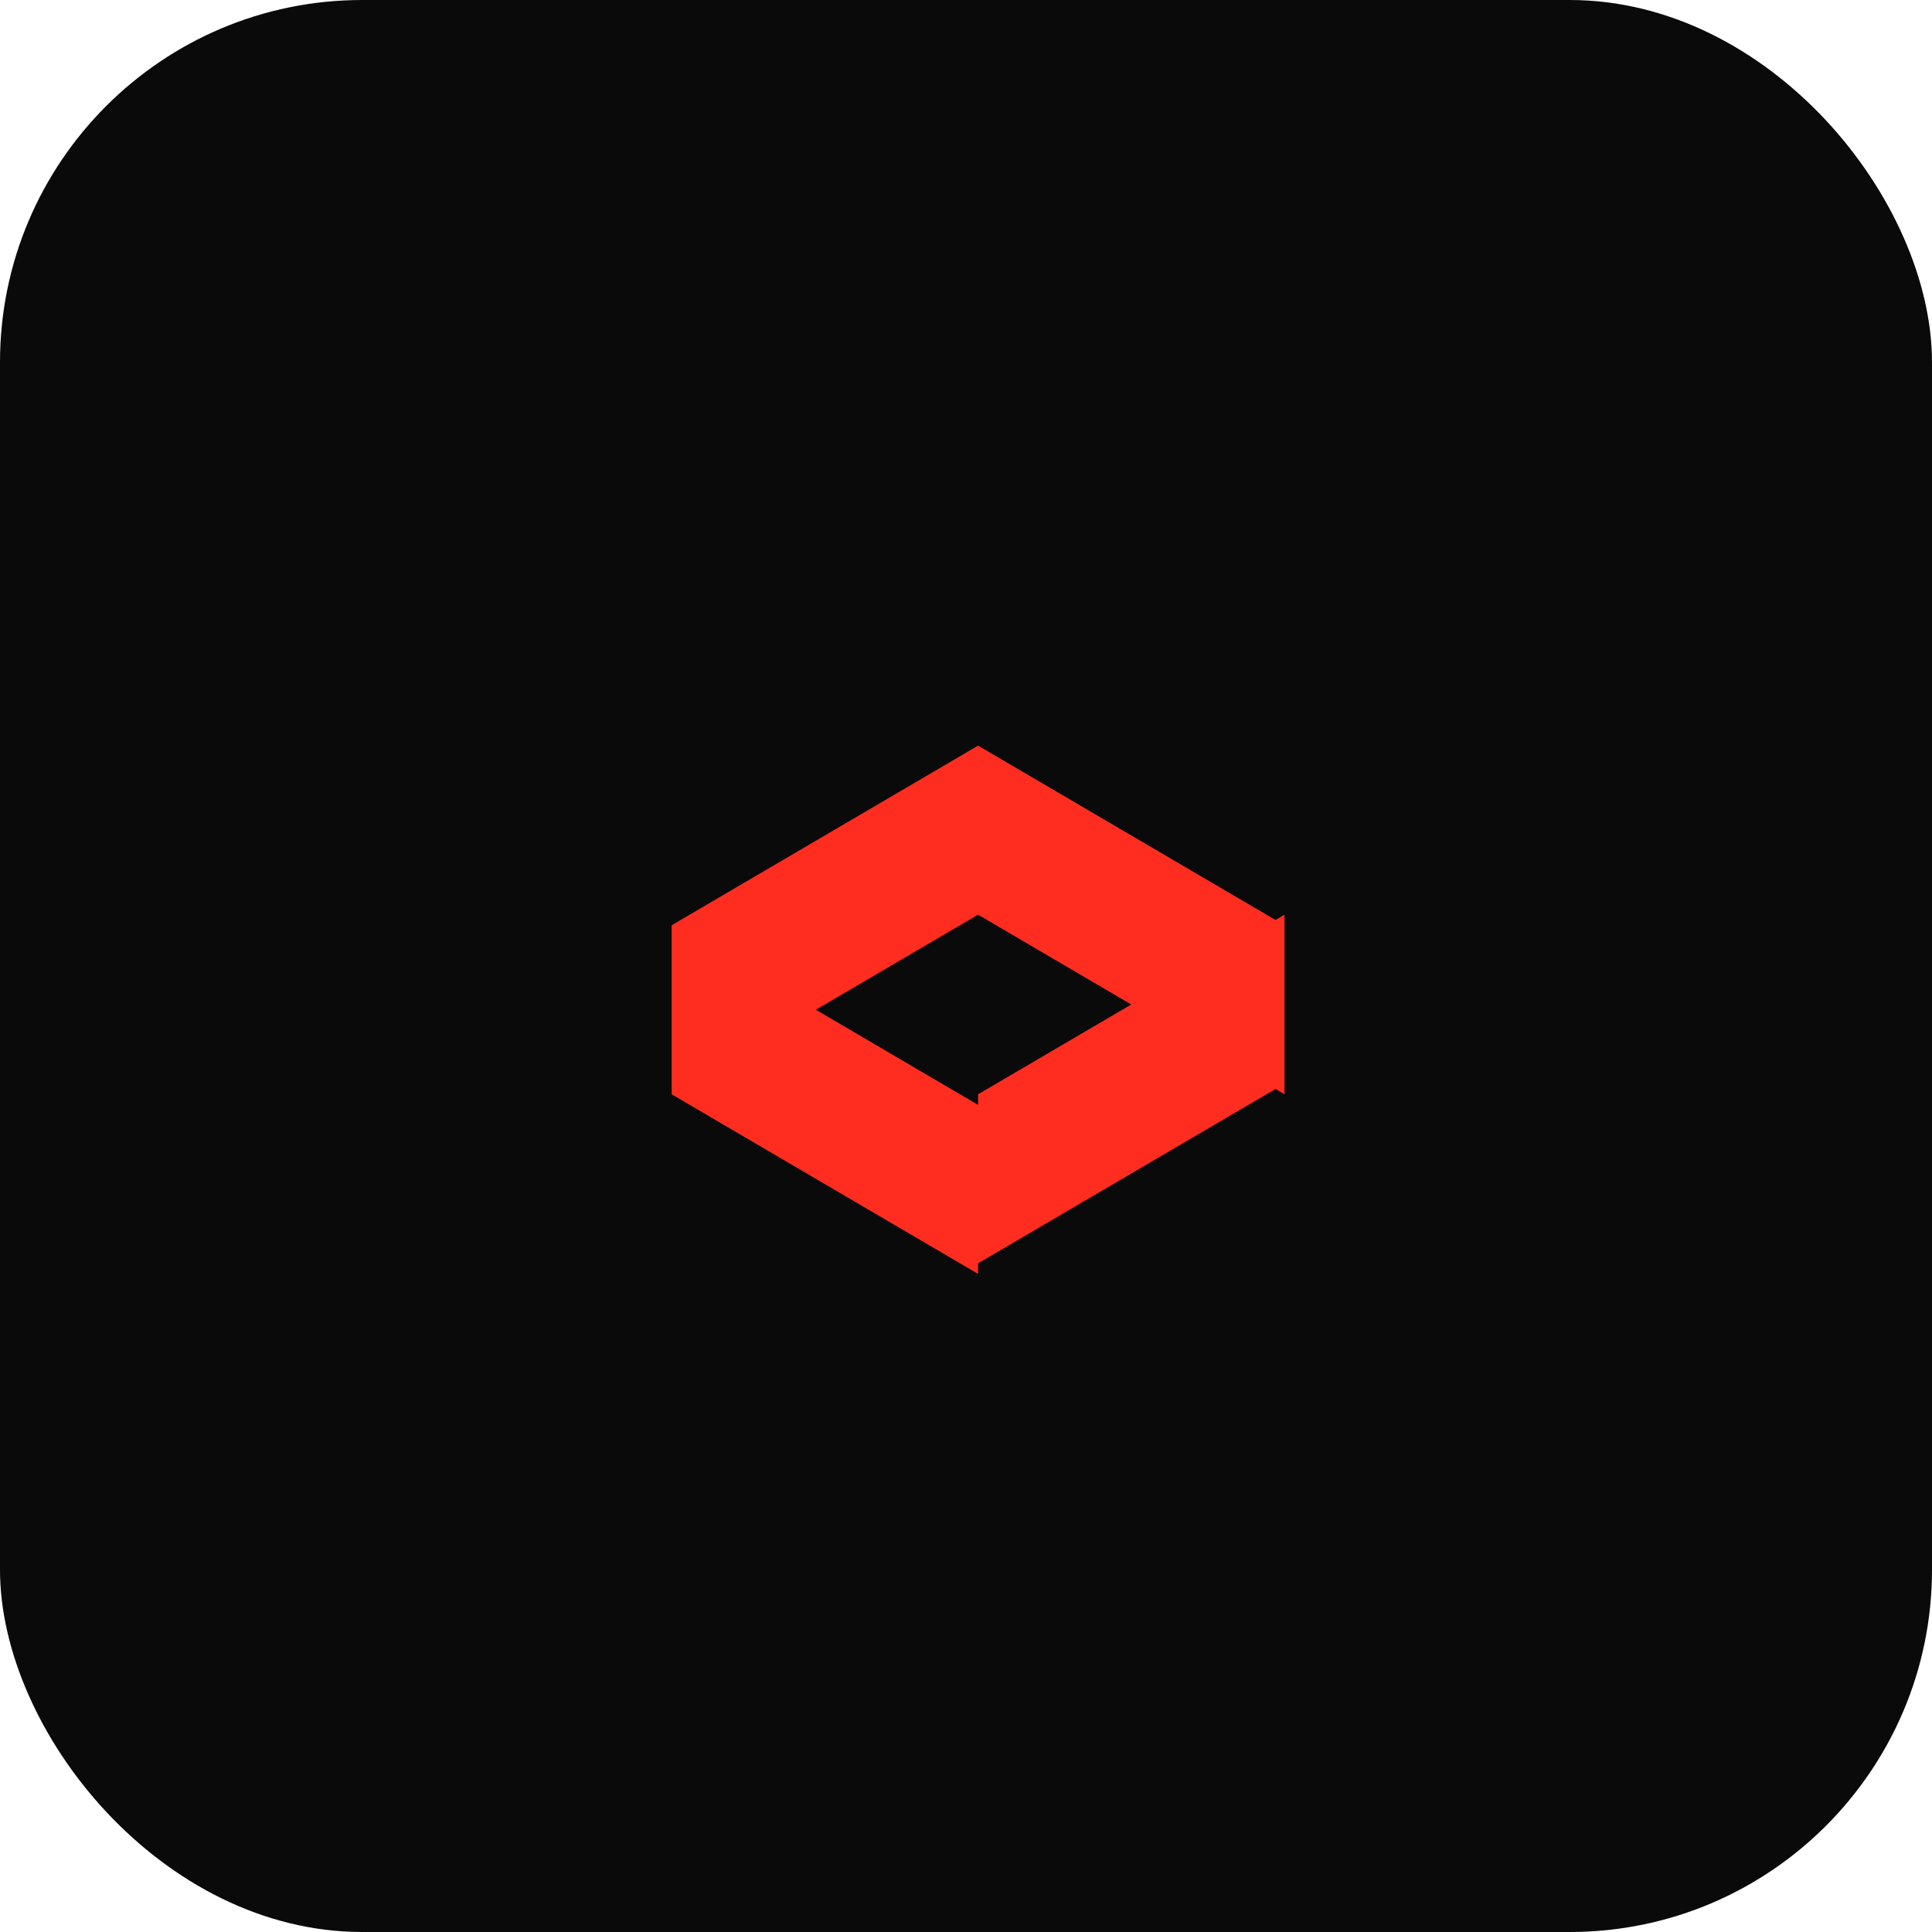
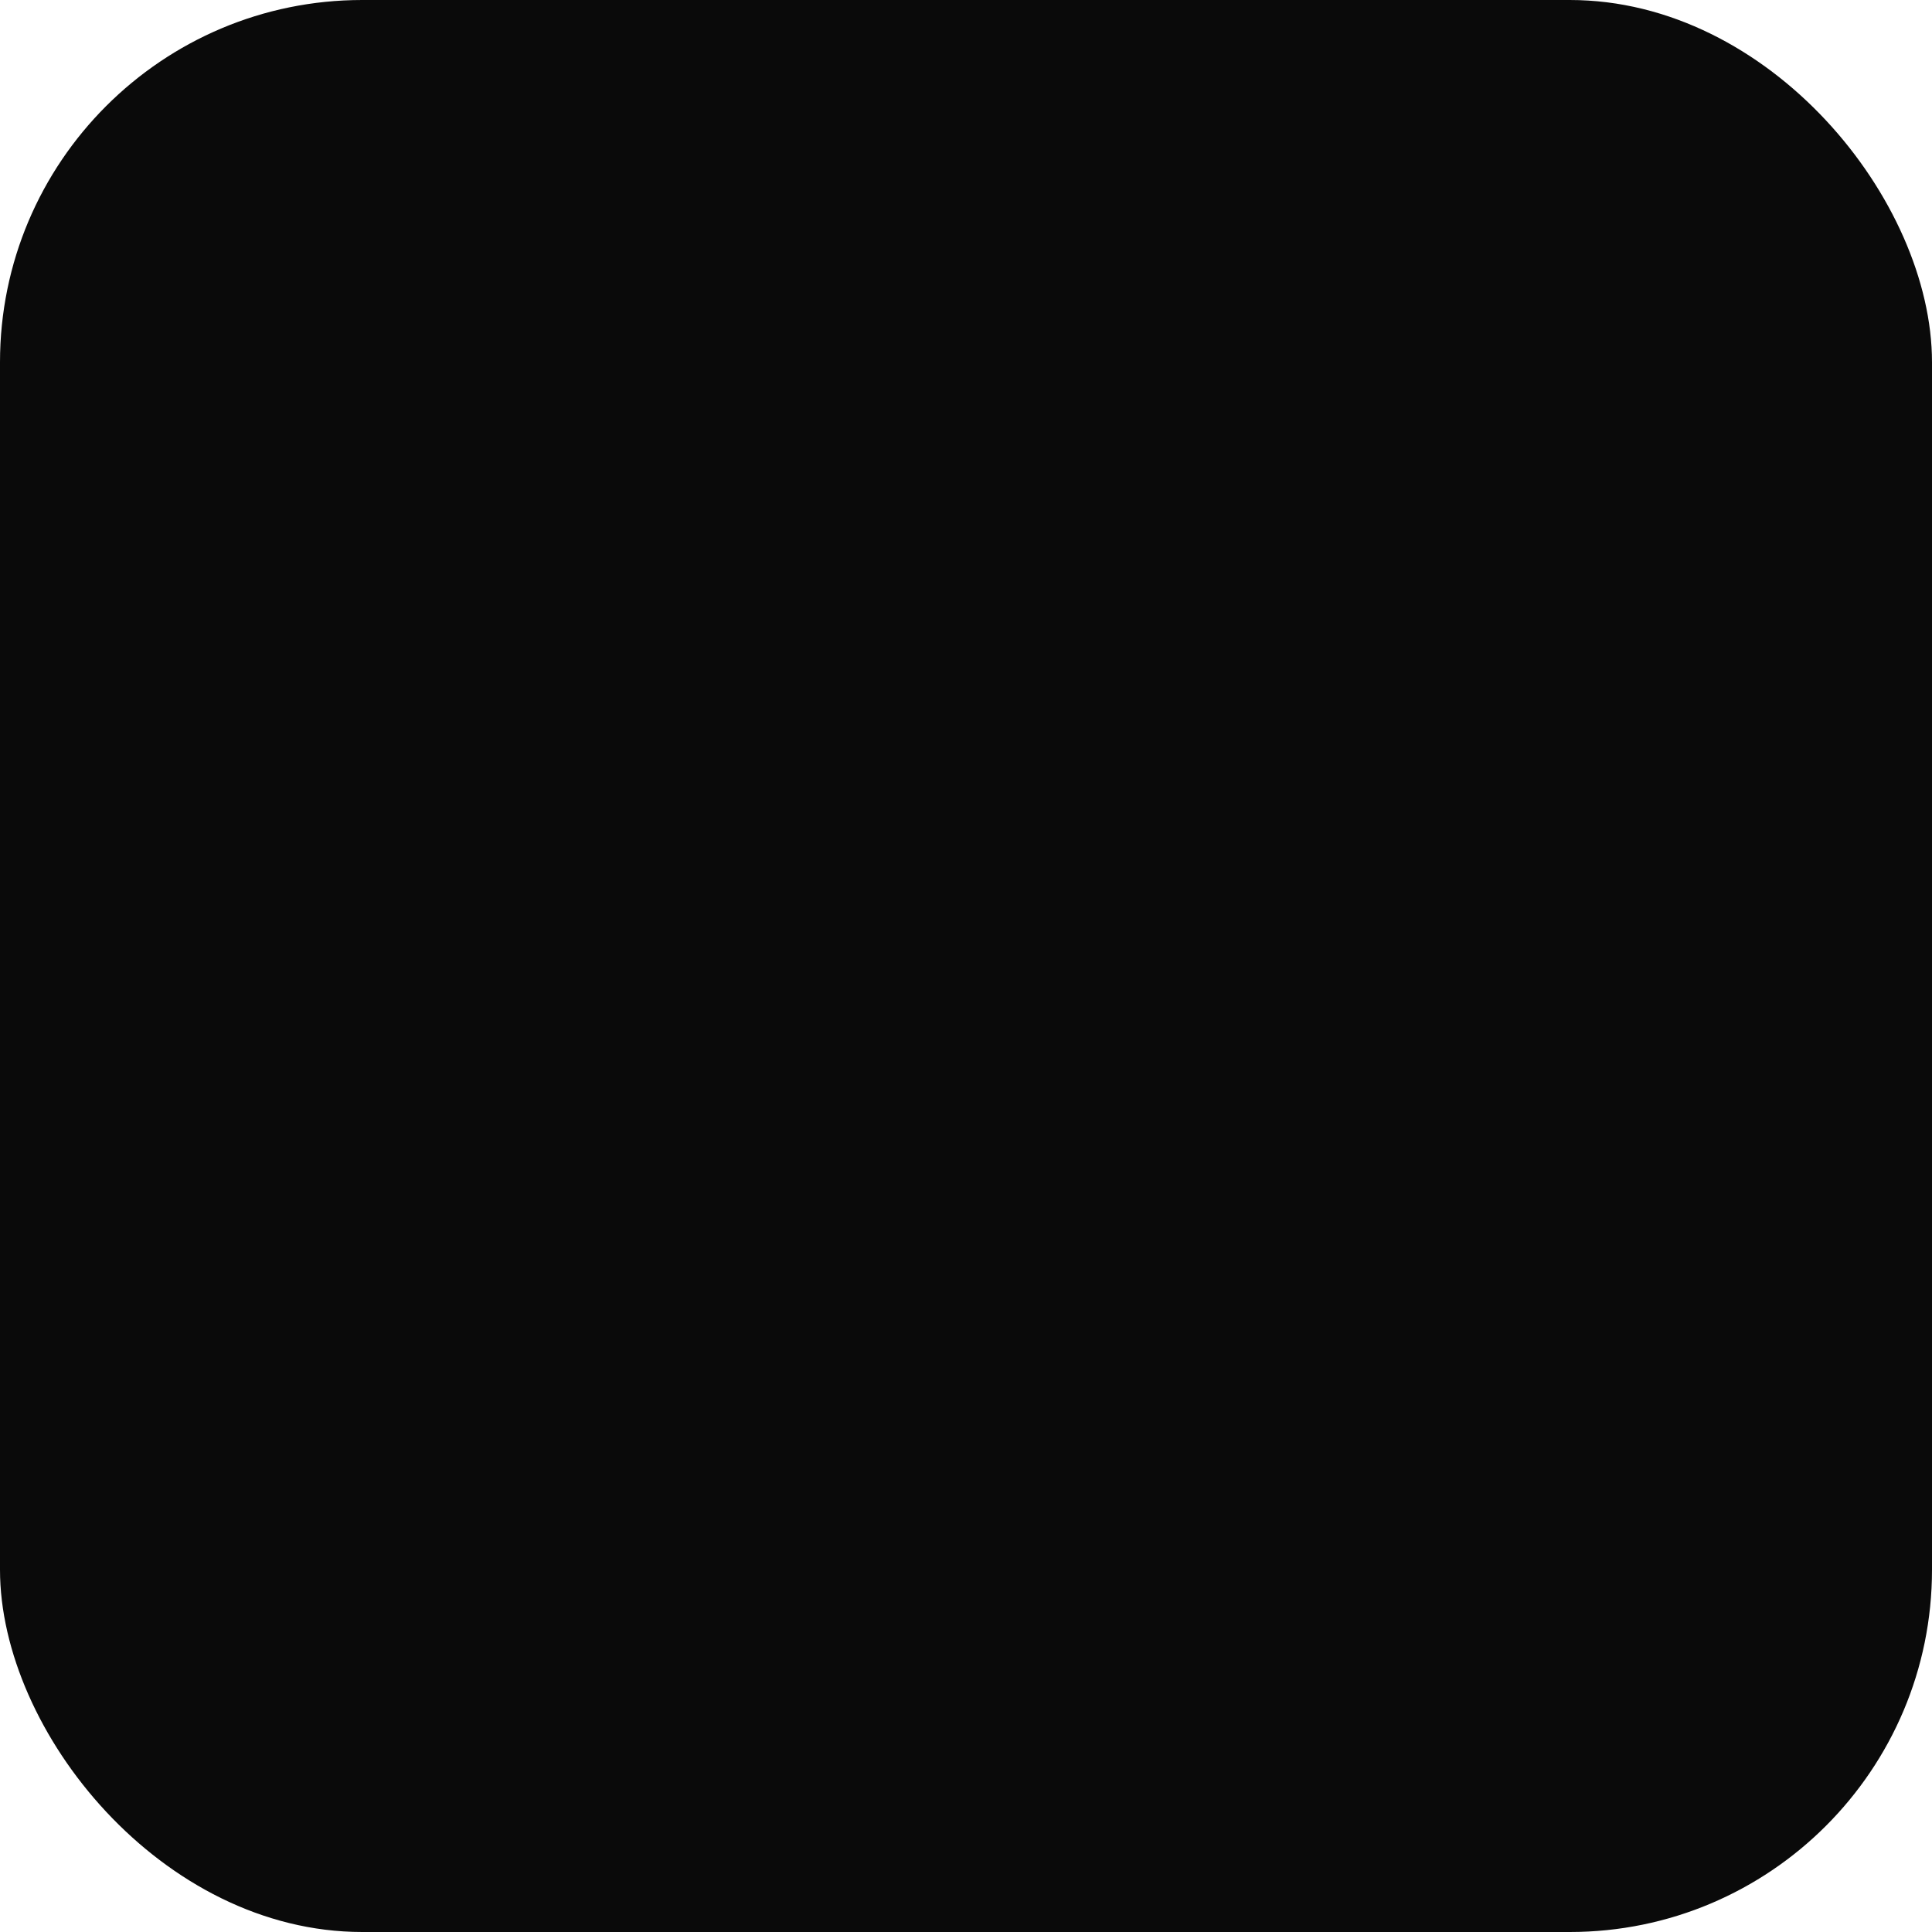
<svg xmlns="http://www.w3.org/2000/svg" viewBox="0 0 256 256" width="256" height="256">
  <rect width="256" height="256" rx="48" fill="#0A0A0A" />
  <g transform="translate(40,40) scale(0.7)" fill="#FF2D20">
-     <path d="M70 150l58-34v-32L70 118v32zm58-34l58 34v-32l-58-34v32zm0 34v32l58-34v-32l-58 34zm-58 0l58 34v-32l-58-34v32z" />
-   </g>
+     </g>
</svg>